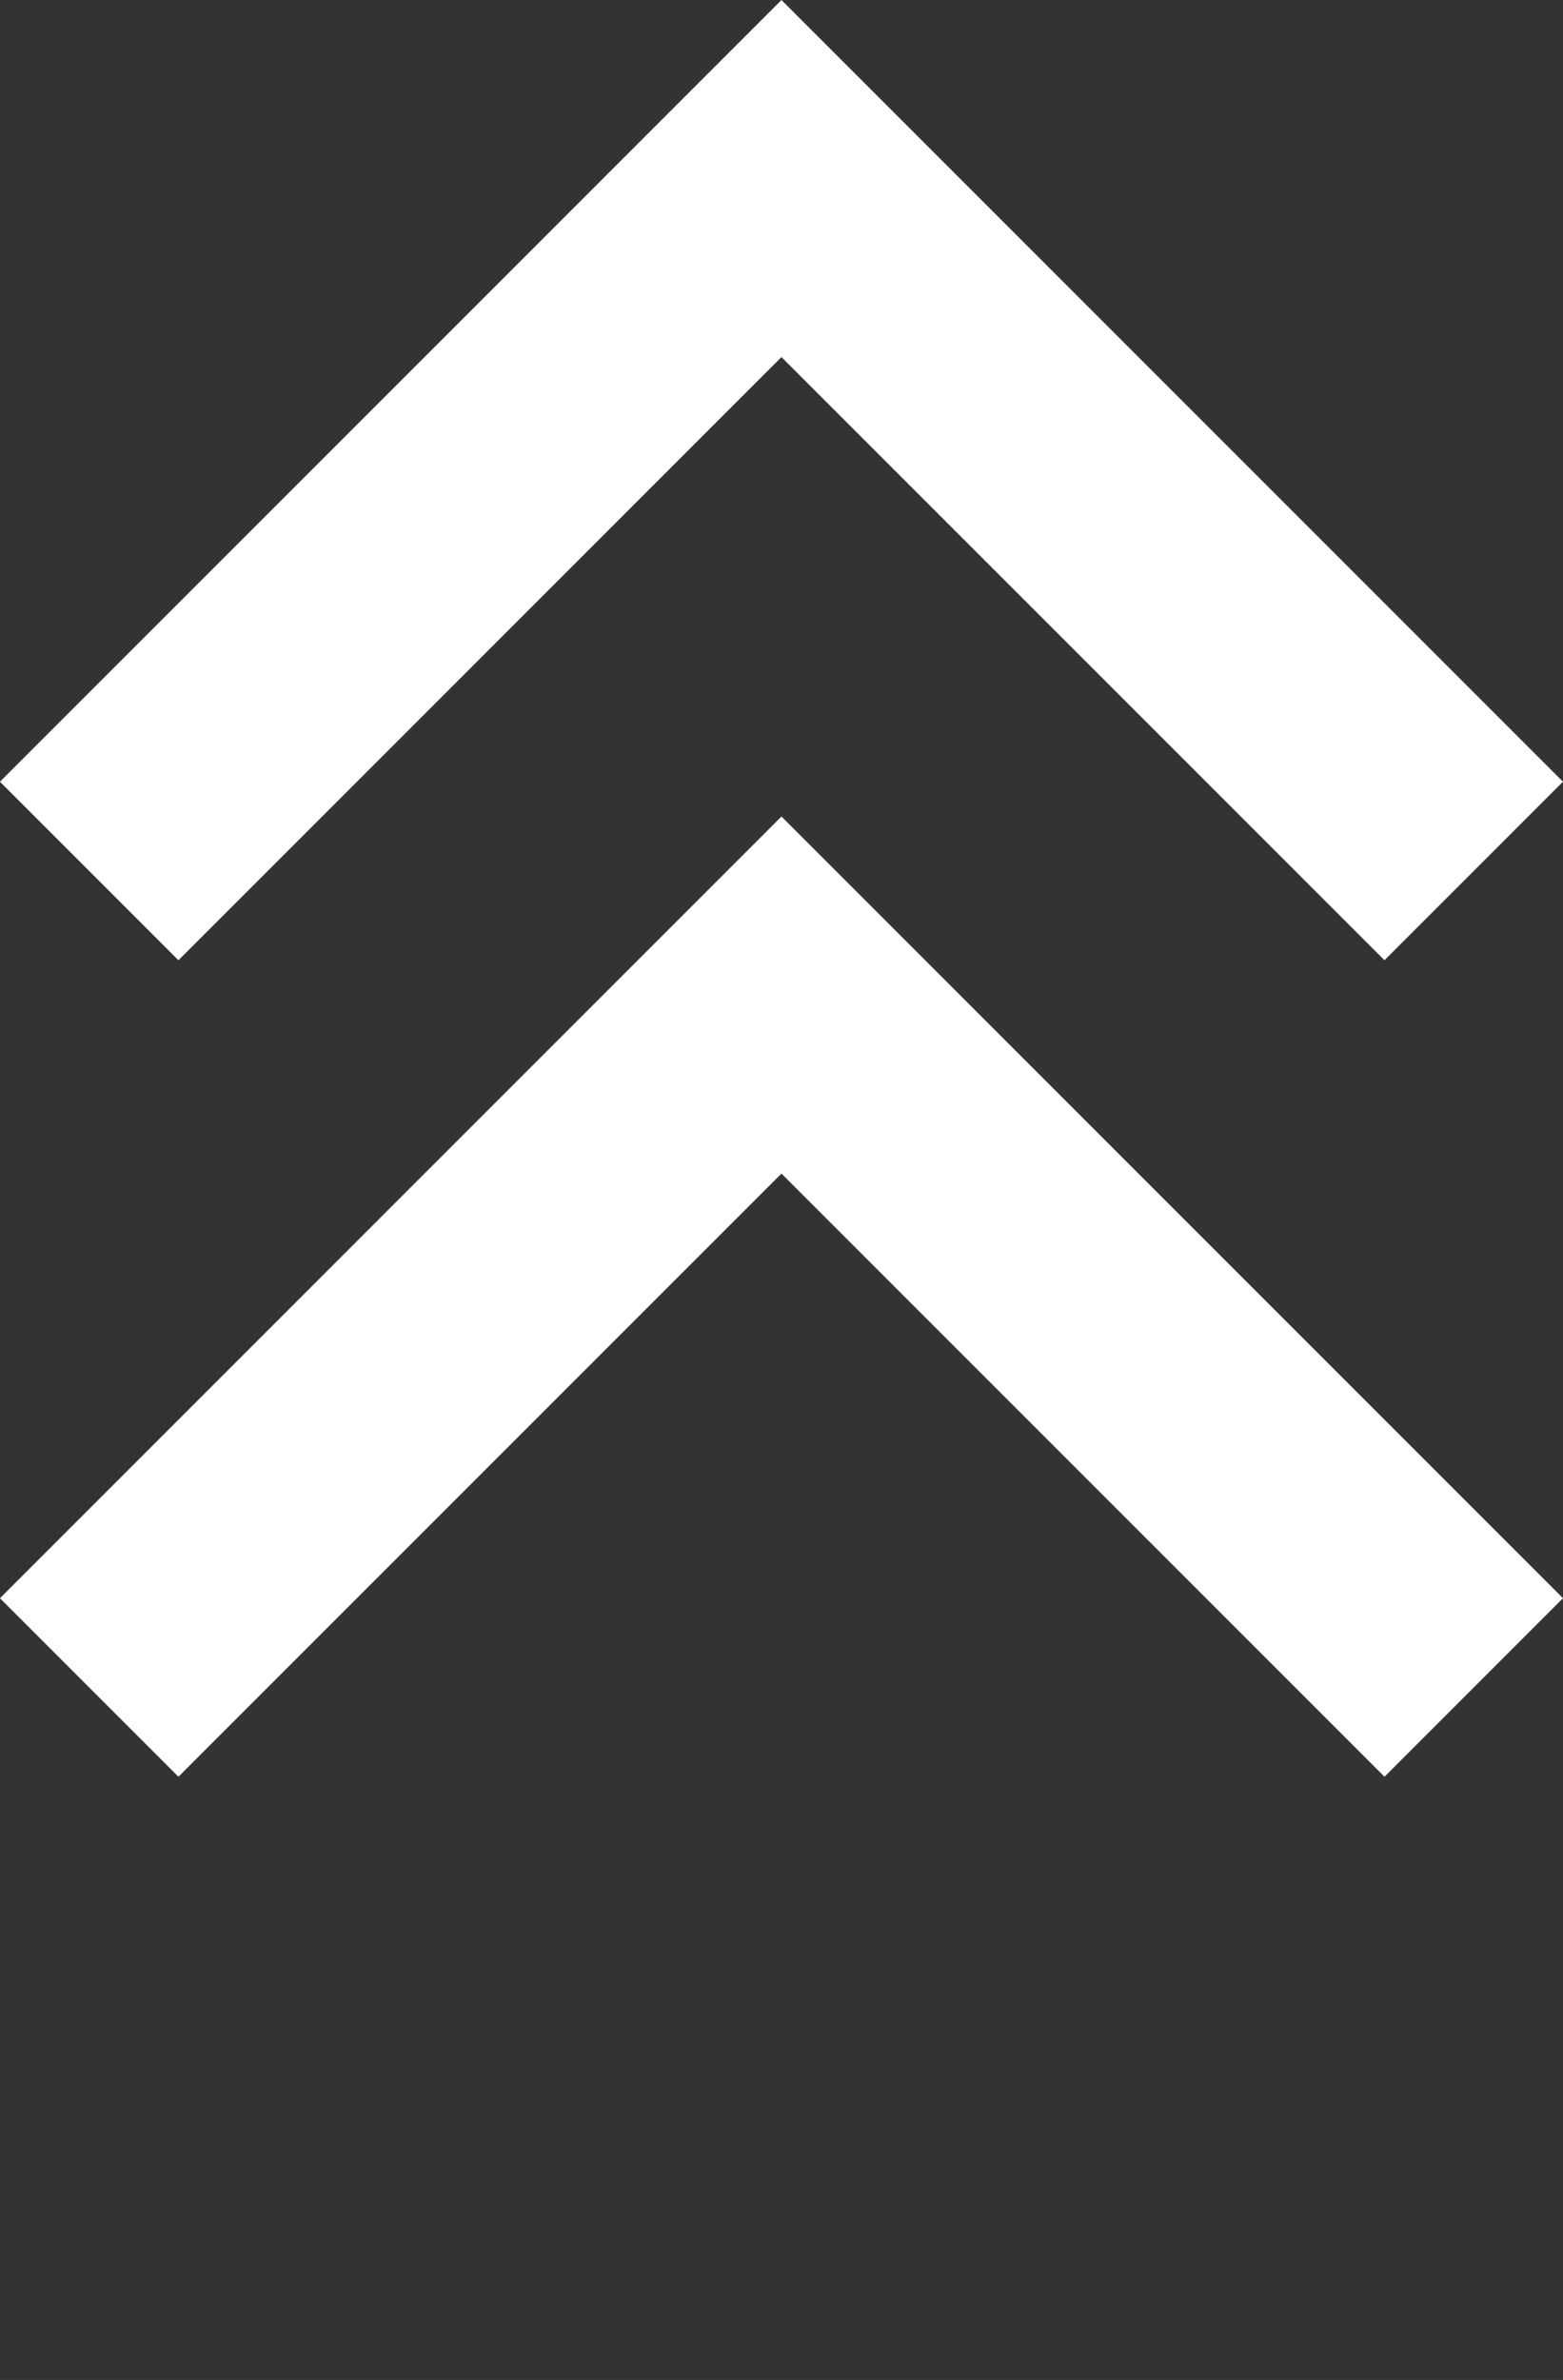
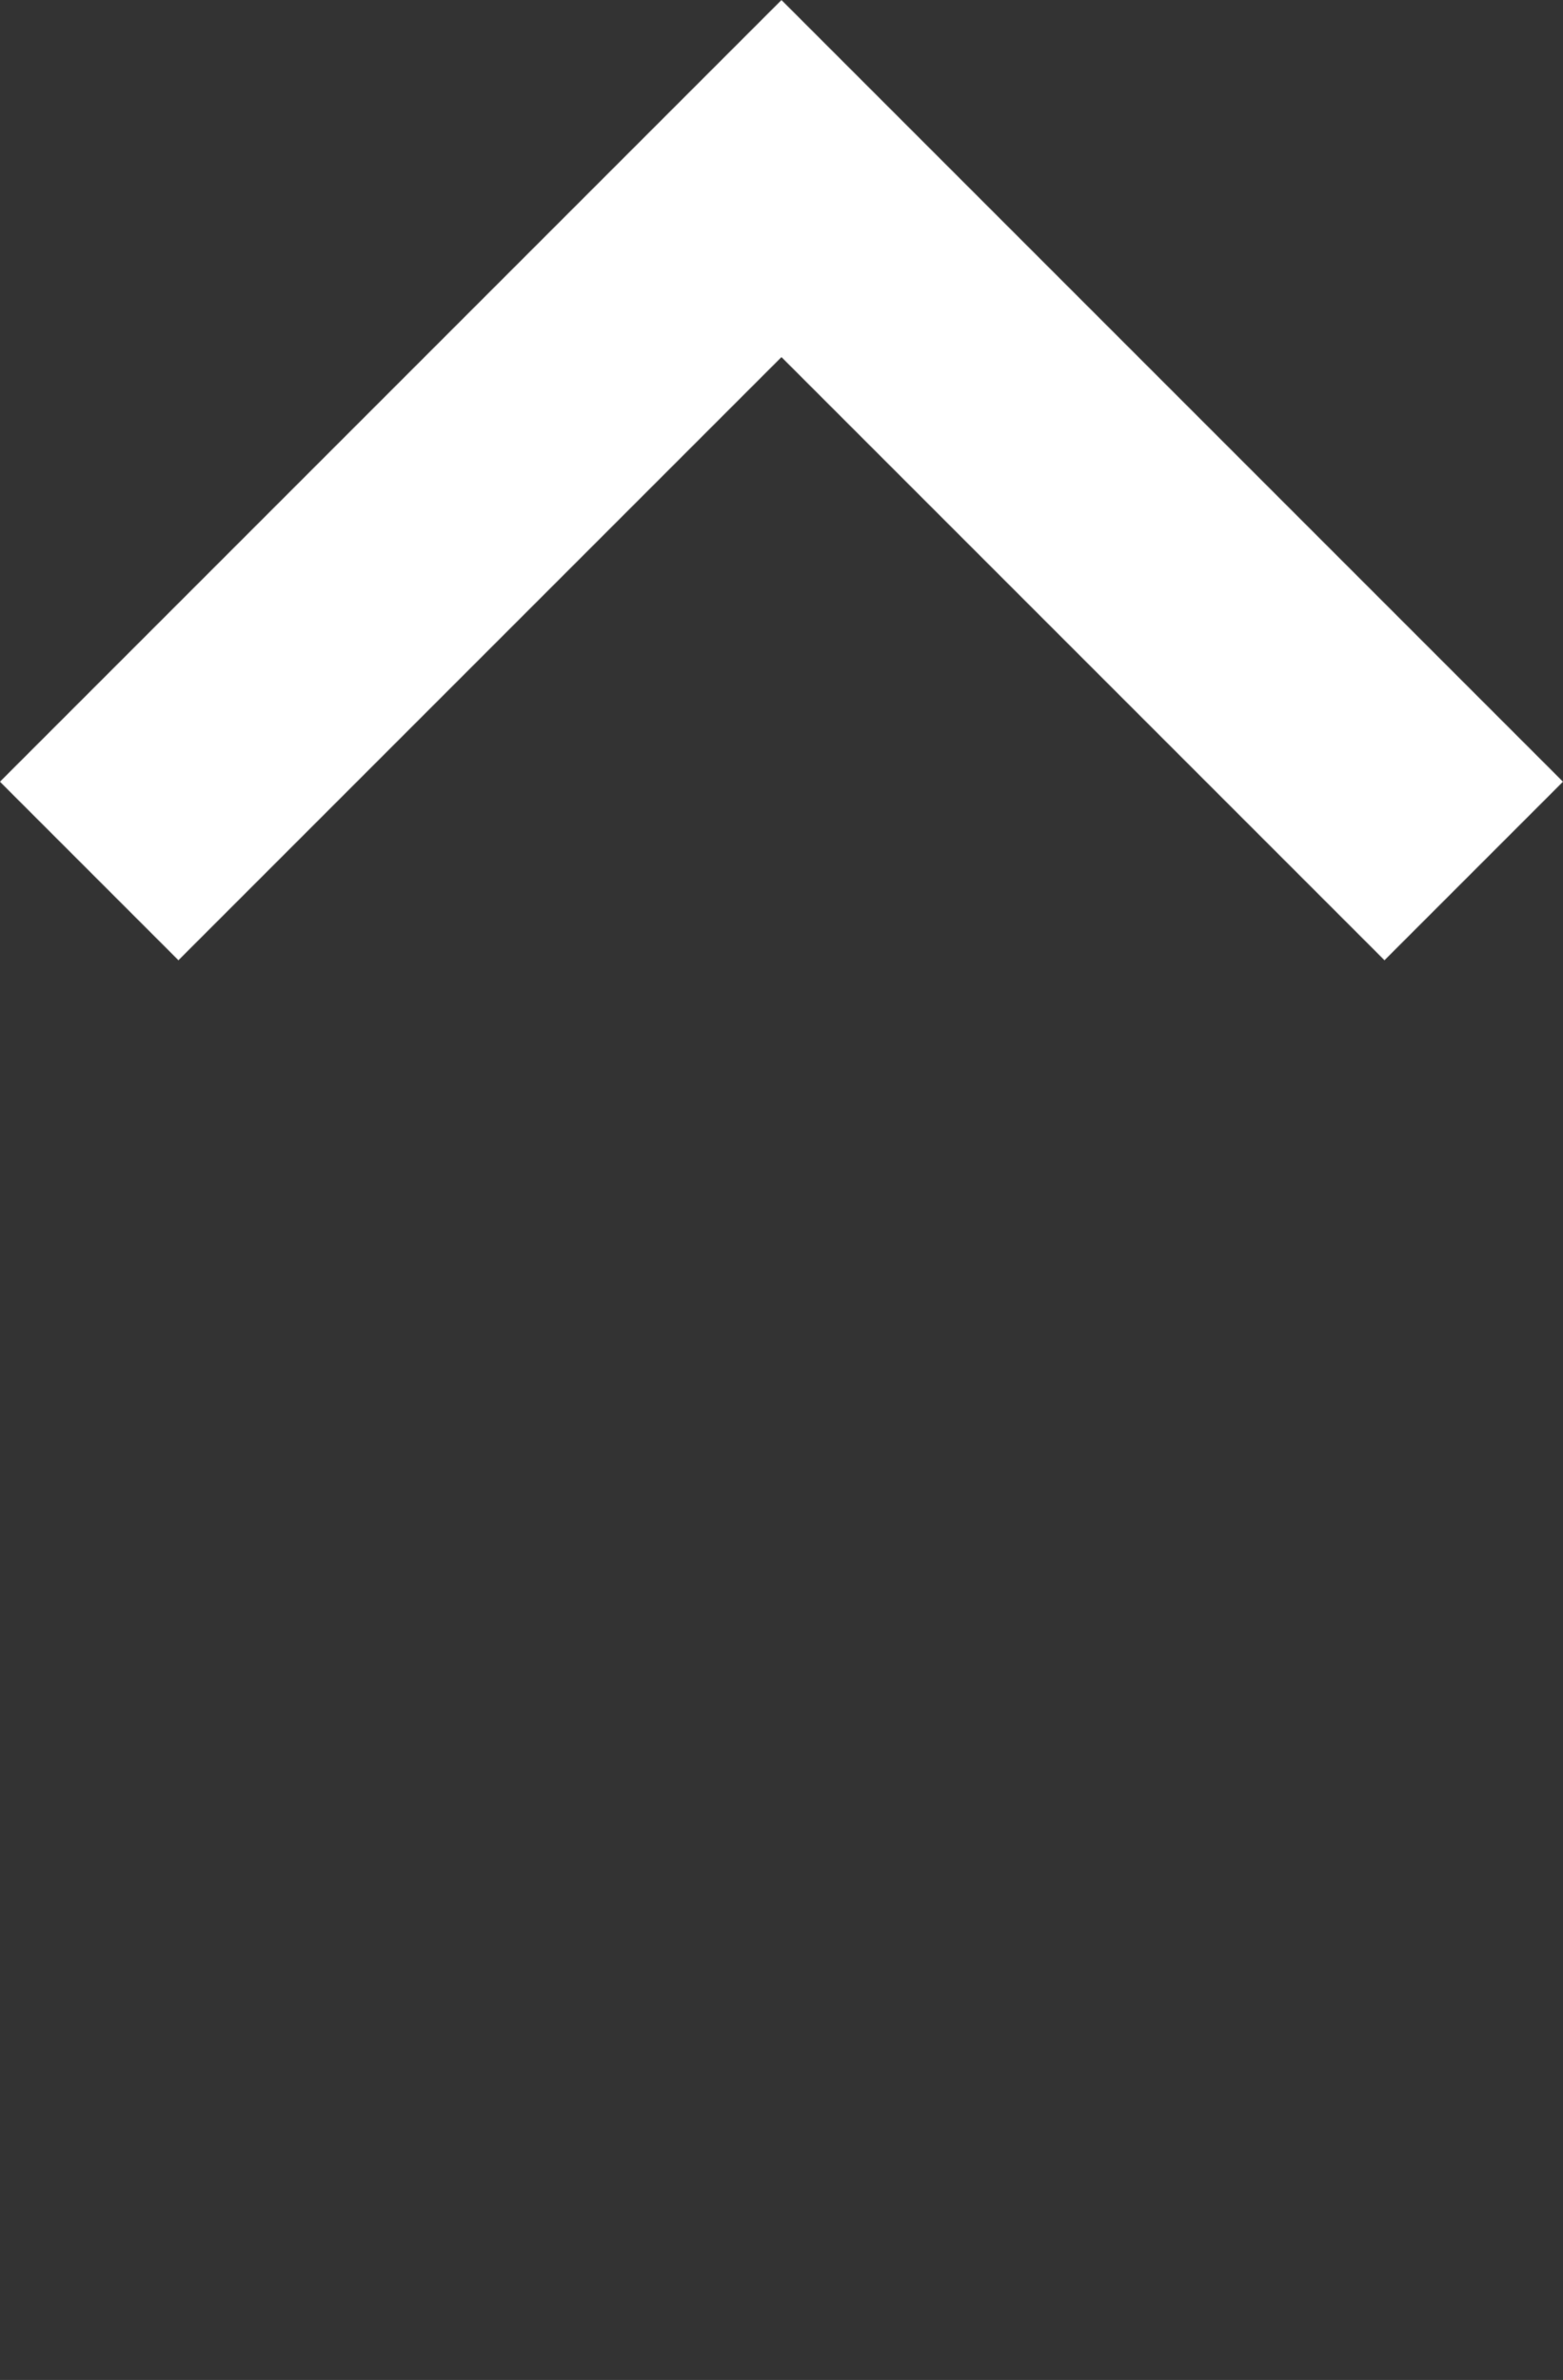
<svg xmlns="http://www.w3.org/2000/svg" width="12.384" height="18.853" viewBox="0 0 12.384 18.853">
  <rect x="0" y="0" width="12.384" height="18.853" fill="#333333" stroke="none" />
  <g id="グループ_590" data-name="グループ 590" transform="translate(-1890.646 -5883.086)">
-     <path id="パス_4115" data-name="パス 4115" d="M7175.48,1528.123h7.757v7.757" transform="translate(-4263.024 9889.738) rotate(-45)" fill="none" stroke="#fff" stroke-width="2" />
    <path id="パス_4116" data-name="パス 4116" d="M7175.48,1528.123h7.757v7.757" transform="translate(-4263.024 9883.27) rotate(-45)" fill="none" stroke="#fff" stroke-width="2" />
  </g>
</svg>